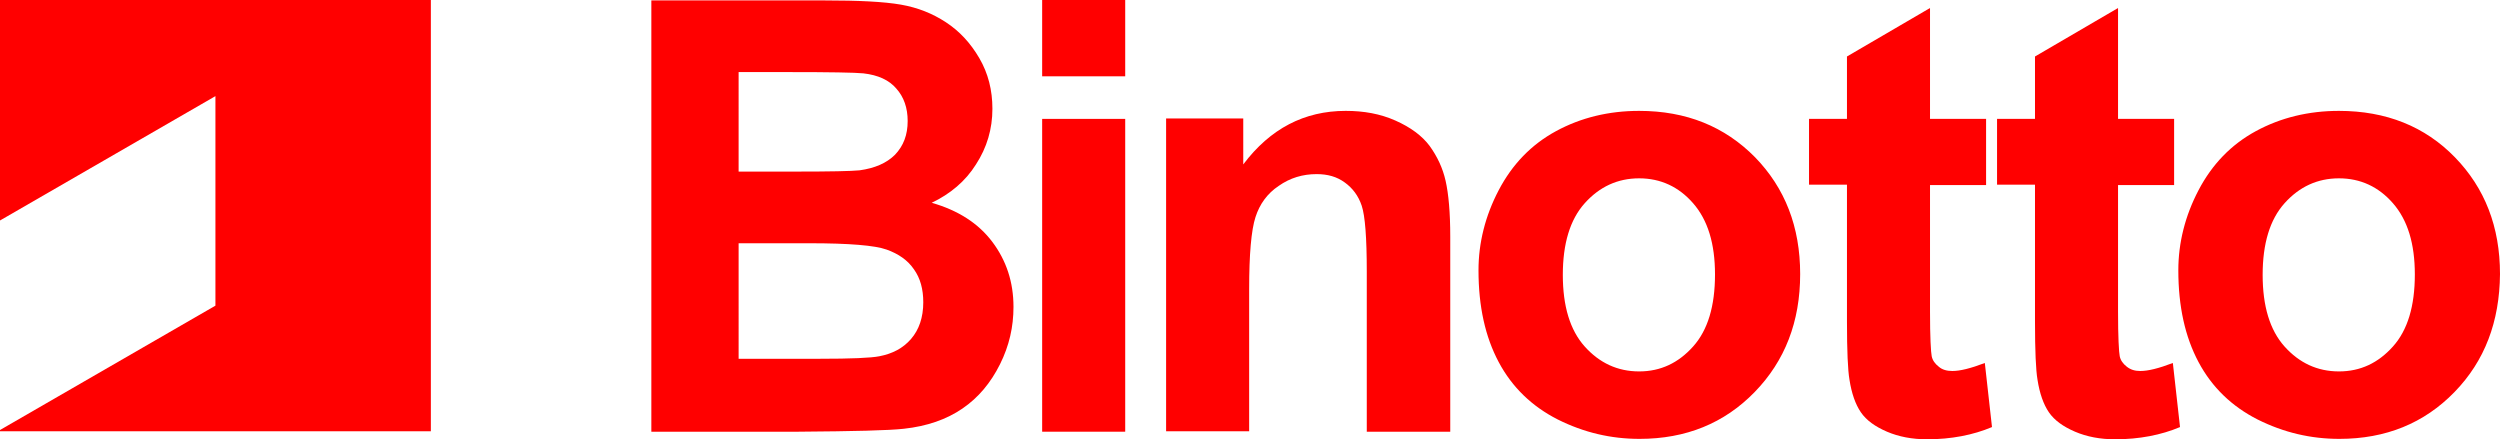
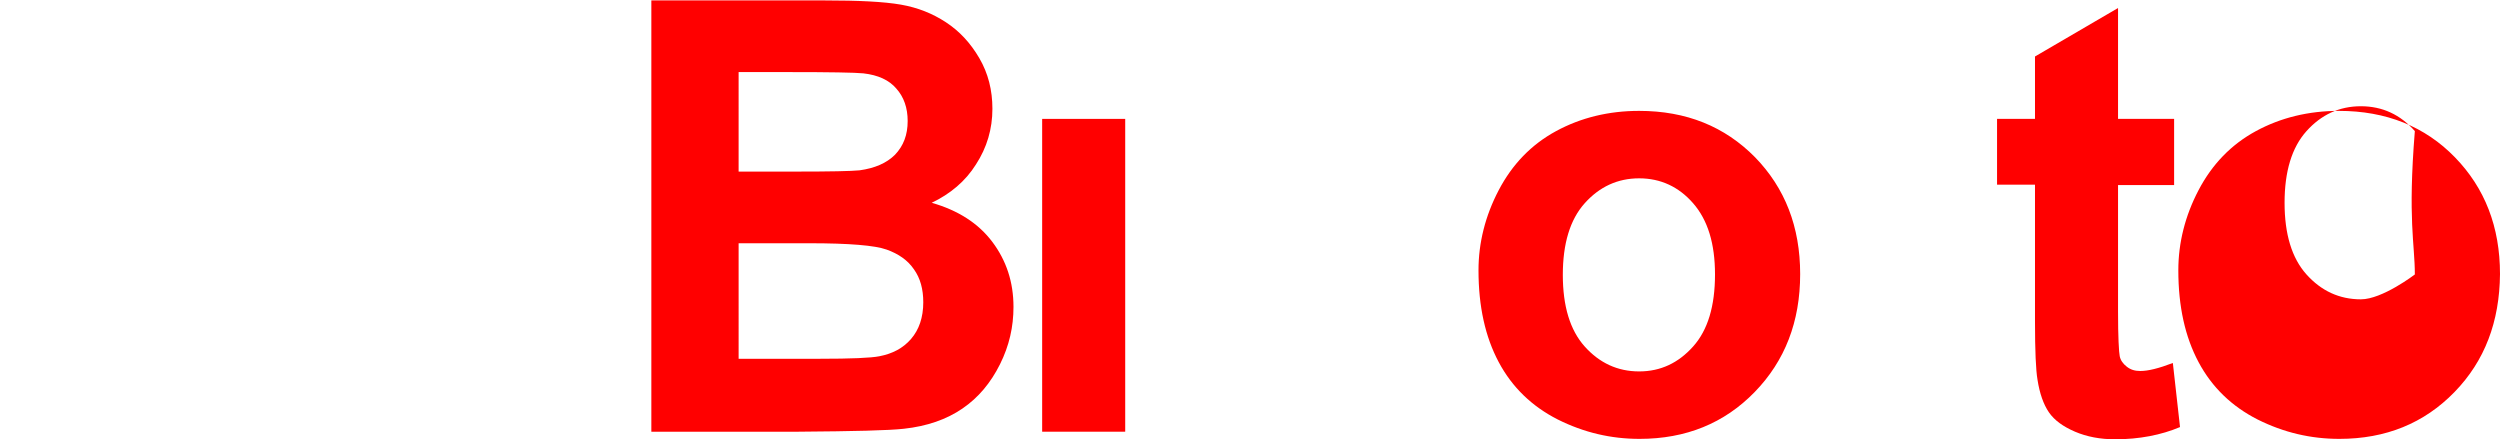
<svg xmlns="http://www.w3.org/2000/svg" id="Livello_2_00000125561723842943635600000008406510130446585776_" x="0px" y="0px" viewBox="0 0 593 104.2" style="enable-background:new 0 0 593 104.2;" xml:space="preserve">
  <style type="text/css">	.st0{fill:#FF0000;}</style>
  <g id="Layer_1">
-     <polygon class="st0" points="0,0 0,52.3 51.1,22.8 51.1,72.5 0,102 0,102.3 102.2,102.3 102.2,0  " />
    <path class="st0" d="M219,71.7c0,3.6-1,6.5-2.9,8.7s-4.4,3.5-7.5,4.1c-2,0.4-6.7,0.6-14.2,0.6h-19.2V57.7H192  c9.4,0,15.5,0.5,18.3,1.5c2.8,1,5,2.5,6.5,4.7C218.3,66,219,68.6,219,71.7 M215.3,28.7c0,3.3-1,5.9-3,8c-2,2-4.8,3.2-8.4,3.7  c-2,0.2-7,0.3-15.1,0.3h-13.6V17.1h11.9c9.8,0,15.7,0.1,17.7,0.3c3.5,0.4,6.1,1.6,7.8,3.6C214.4,23,215.3,25.6,215.3,28.7   M231.5,39c2.6-4,3.9-8.4,3.9-13.2c0-4.4-1-8.4-3.1-12c-2.1-3.6-4.7-6.4-7.9-8.5c-3.2-2.1-6.7-3.5-10.7-4.2c-4-0.7-10-1-18.2-1h-41  v102.3h34.9c13.2-0.1,21.5-0.3,25-0.7c5.5-0.6,10.1-2.2,13.9-4.8c3.8-2.6,6.7-6.1,8.9-10.5c2.2-4.4,3.2-8.9,3.2-13.6  c0-5.9-1.7-11-5-15.4c-3.3-4.4-8.1-7.5-14.4-9.3C225.4,46,229,43,231.5,39" />
-     <rect x="247.2" y="0" class="st0" width="19.7" height="18.1" />
    <rect x="247.2" y="28.2" class="st0" width="19.7" height="74.2" />
-     <path class="st0" d="M344,56.1c0-5.7-0.4-10.1-1.1-13.2c-0.7-3.1-2-5.8-3.8-8.3c-1.8-2.4-4.5-4.4-8.1-6c-3.6-1.6-7.5-2.3-11.8-2.3  c-9.8,0-17.9,4.2-24.3,12.7V28.1h-18.3v74.2h19.7V68.6c0-8.3,0.5-14,1.5-17.1c1-3.1,2.8-5.6,5.5-7.4c2.7-1.9,5.7-2.8,9-2.8  c2.6,0,4.8,0.6,6.7,2c1.8,1.3,3.2,3.1,4,5.5c0.8,2.4,1.2,7.6,1.2,15.6v38H344L344,56.1L344,56.1z" />
    <path class="st0" d="M406.8,65.1c0,7.5-1.7,13.2-5.2,17.1c-3.5,3.9-7.7,5.9-12.8,5.9c-5.1,0-9.4-2-12.9-5.9  c-3.5-3.9-5.2-9.6-5.2-17c0-7.4,1.7-13.1,5.2-17c3.5-3.9,7.8-5.9,12.9-5.9c5.1,0,9.4,2,12.8,5.9C405.1,52.2,406.8,57.8,406.8,65.1   M427,65c0-11.2-3.6-20.4-10.7-27.7c-7.2-7.3-16.3-11-27.5-11c-7.2,0-13.8,1.6-19.7,4.8c-5.9,3.2-10.4,7.9-13.6,14  c-3.2,6.1-4.8,12.5-4.8,19c0,8.6,1.6,15.8,4.8,21.8c3.2,6,7.9,10.5,14,13.6c6.2,3.1,12.6,4.6,19.4,4.6c11,0,20.1-3.7,27.3-11.1  C423.4,85.6,427,76.3,427,65" />
-     <path class="st0" d="M457.8,28.2V1.9l-19.7,11.5v14.8h-9v15.6h9v32.4c0,7,0.2,11.6,0.6,13.9c0.5,3.2,1.4,5.8,2.7,7.7  c1.3,1.9,3.4,3.4,6.2,4.6c2.8,1.2,6,1.8,9.5,1.8c5.7,0,10.9-1,15.4-2.9l-1.7-15.2c-3.4,1.3-5.9,1.9-7.7,1.9c-1.3,0-2.4-0.3-3.2-1  c-0.9-0.7-1.5-1.5-1.7-2.5c-0.2-1-0.4-4.5-0.4-10.6v-30h13.3V28.2L457.8,28.2L457.8,28.2z" />
    <path class="st0" d="M502.4,28.2V1.9l-19.7,11.5v14.8h-9v15.6h9v32.4c0,7,0.2,11.6,0.6,13.9c0.5,3.2,1.4,5.8,2.7,7.7  c1.3,1.9,3.4,3.4,6.2,4.6c2.8,1.2,6,1.8,9.5,1.8c5.7,0,10.9-1,15.4-2.9l-1.7-15.2c-3.4,1.3-5.9,1.9-7.7,1.9c-1.3,0-2.3-0.3-3.2-1  c-0.9-0.7-1.5-1.5-1.7-2.5c-0.2-1-0.4-4.5-0.4-10.6v-30h13.3V28.2L502.4,28.2L502.4,28.2z" />
-     <path class="st0" d="M572.8,65.1c0,7.5-1.7,13.2-5.2,17.1s-7.7,5.9-12.8,5.9c-5.1,0-9.4-2-12.9-5.9c-3.5-3.9-5.2-9.6-5.2-17  c0-7.4,1.7-13.1,5.2-17c3.5-3.9,7.8-5.9,12.9-5.9c5.1,0,9.4,2,12.8,5.9C571.1,52.2,572.8,57.8,572.8,65.1 M593,65  c0-11.2-3.6-20.4-10.7-27.7c-7.1-7.3-16.3-11-27.5-11c-7.2,0-13.8,1.6-19.7,4.8c-5.9,3.2-10.4,7.9-13.6,14  c-3.2,6.1-4.8,12.5-4.8,19c0,8.6,1.6,15.8,4.8,21.8c3.2,6,7.9,10.5,14,13.6c6.2,3.1,12.6,4.6,19.4,4.6c11,0,20.1-3.7,27.3-11.1  S592.9,76.3,593,65" />
+     <path class="st0" d="M572.8,65.1s-7.7,5.9-12.8,5.9c-5.1,0-9.4-2-12.9-5.9c-3.5-3.9-5.2-9.6-5.2-17  c0-7.4,1.7-13.1,5.2-17c3.5-3.9,7.8-5.9,12.9-5.9c5.1,0,9.4,2,12.8,5.9C571.1,52.2,572.8,57.8,572.8,65.1 M593,65  c0-11.2-3.6-20.4-10.7-27.7c-7.1-7.3-16.3-11-27.5-11c-7.2,0-13.8,1.6-19.7,4.8c-5.9,3.2-10.4,7.9-13.6,14  c-3.2,6.1-4.8,12.5-4.8,19c0,8.6,1.6,15.8,4.8,21.8c3.2,6,7.9,10.5,14,13.6c6.2,3.1,12.6,4.6,19.4,4.6c11,0,20.1-3.7,27.3-11.1  S592.9,76.3,593,65" />
  </g>
</svg>